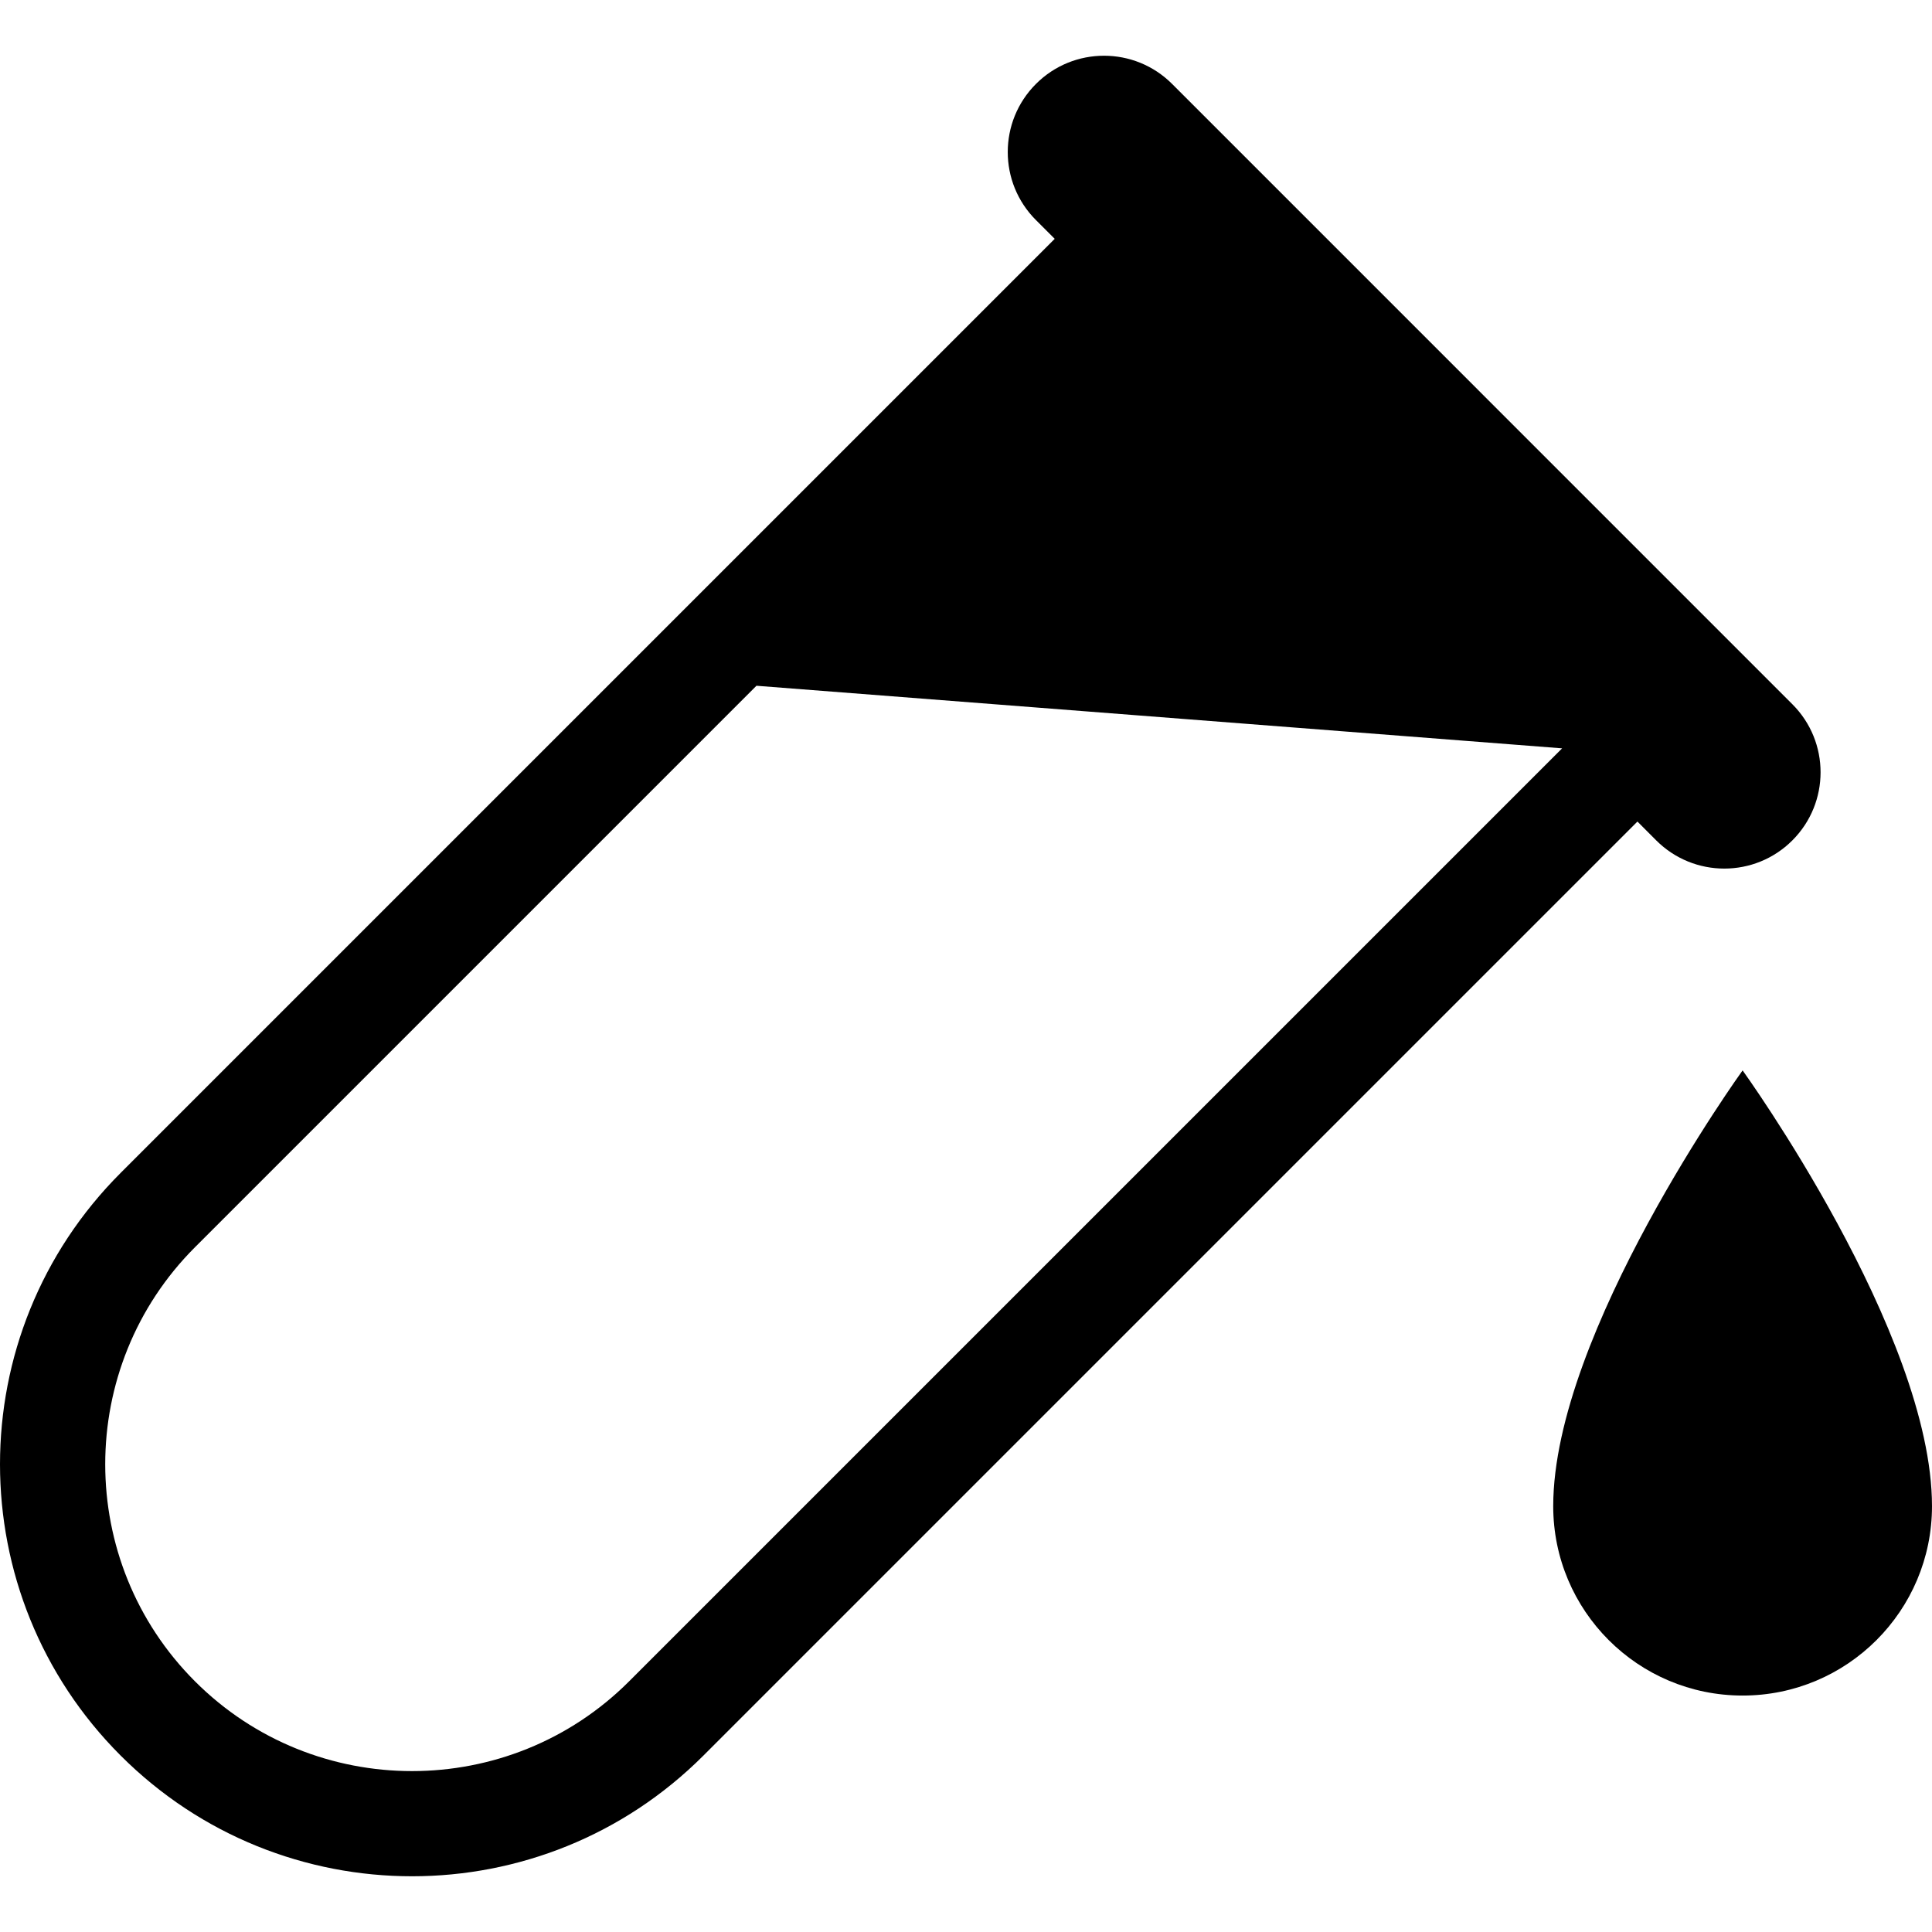
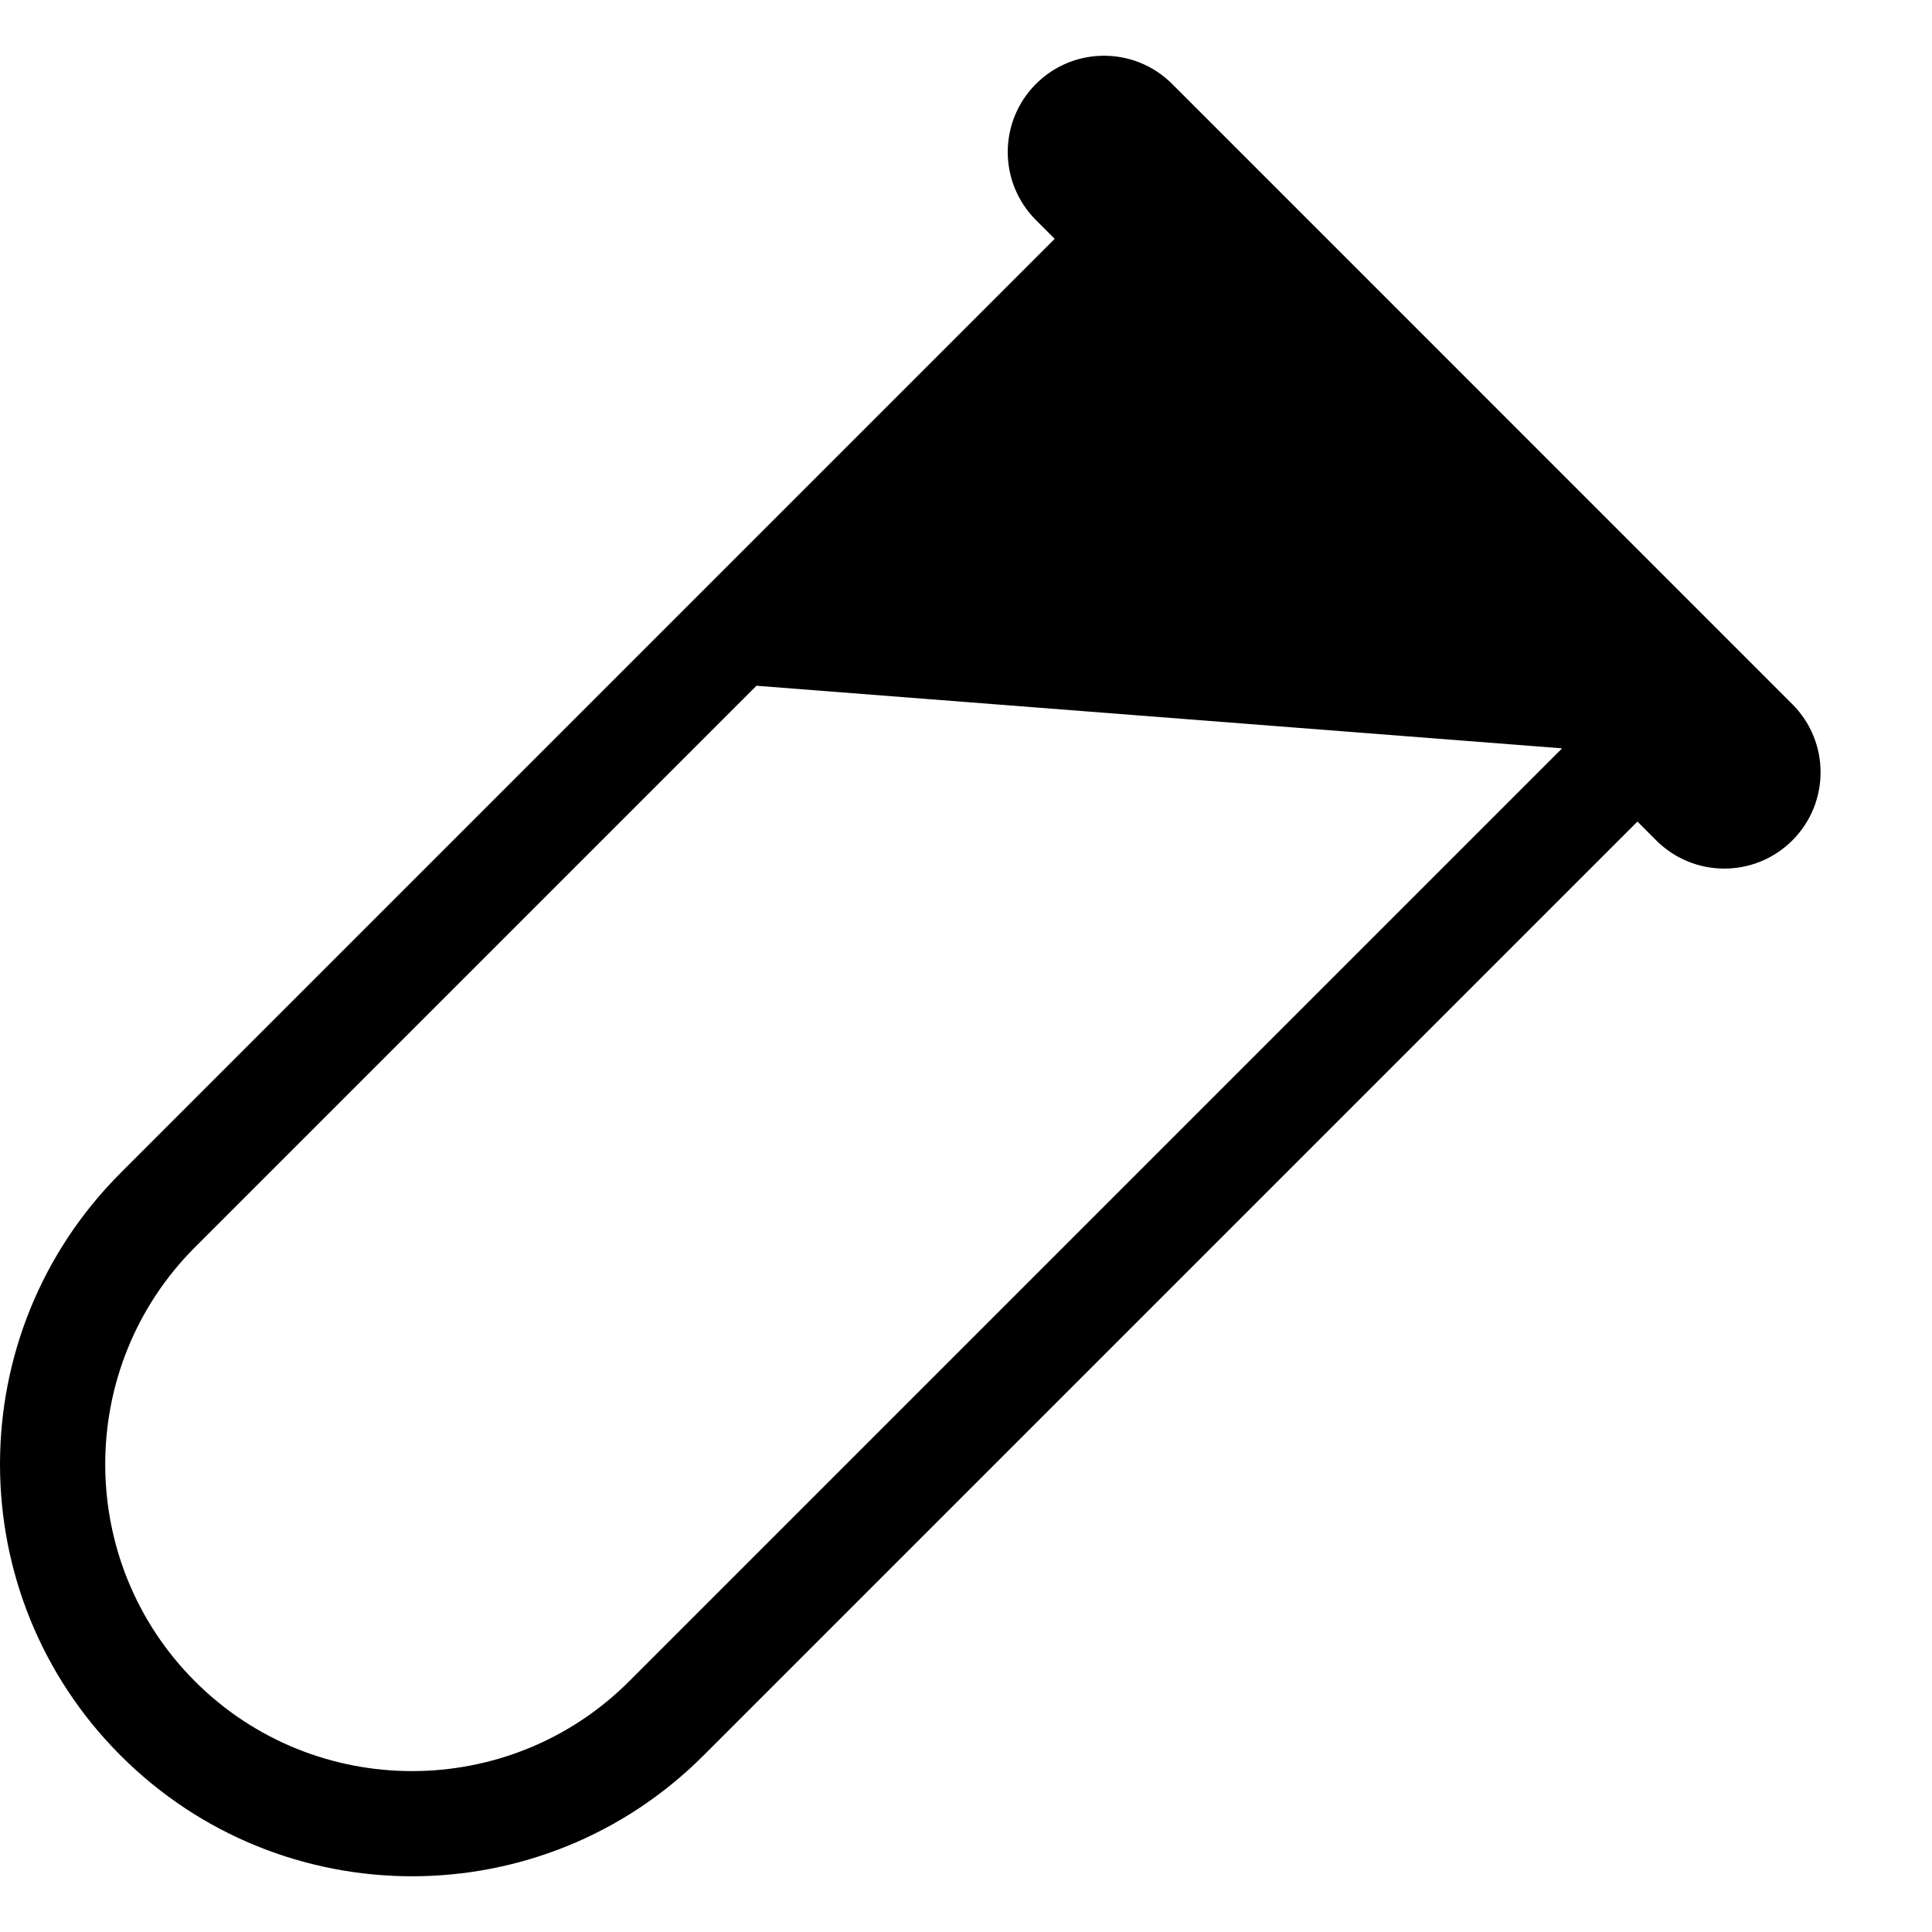
<svg xmlns="http://www.w3.org/2000/svg" fill="#000000" height="800px" width="800px" version="1.1" id="Layer_1" viewBox="0 0 310.088 310.088" xml:space="preserve">
  <g>
    <g>
      <path d="M265.825,134.882c6.036,6.036,15.821,6.036,21.852,0c6.036-6.036,6.036-15.821,0-21.852l-99.553-99.558    c-6.036-6.036-15.821-6.036-21.852,0c-6.036,6.036-6.036,15.821,0,21.852l3.011,3.011L19.369,188.248    c-25.825,25.825-25.825,67.702,0,93.527c25.825,25.825,67.702,25.825,93.527,0L262.81,131.861L265.825,134.882z M100.972,269.855    c-19.21,19.21-50.468,19.21-69.673,0.005c-19.21-19.21-19.215-50.468-0.005-69.678l90.117-90.117l129.311,10.045L100.972,269.855z    " />
-       <path d="M279.69,171.802c0,0-30.397,42.112-30.397,69.939c0,16.788,13.609,30.397,30.397,30.397    c16.788,0,30.397-13.609,30.397-30.397C310.088,213.914,279.69,171.802,279.69,171.802z" />
    </g>
  </g>
</svg>